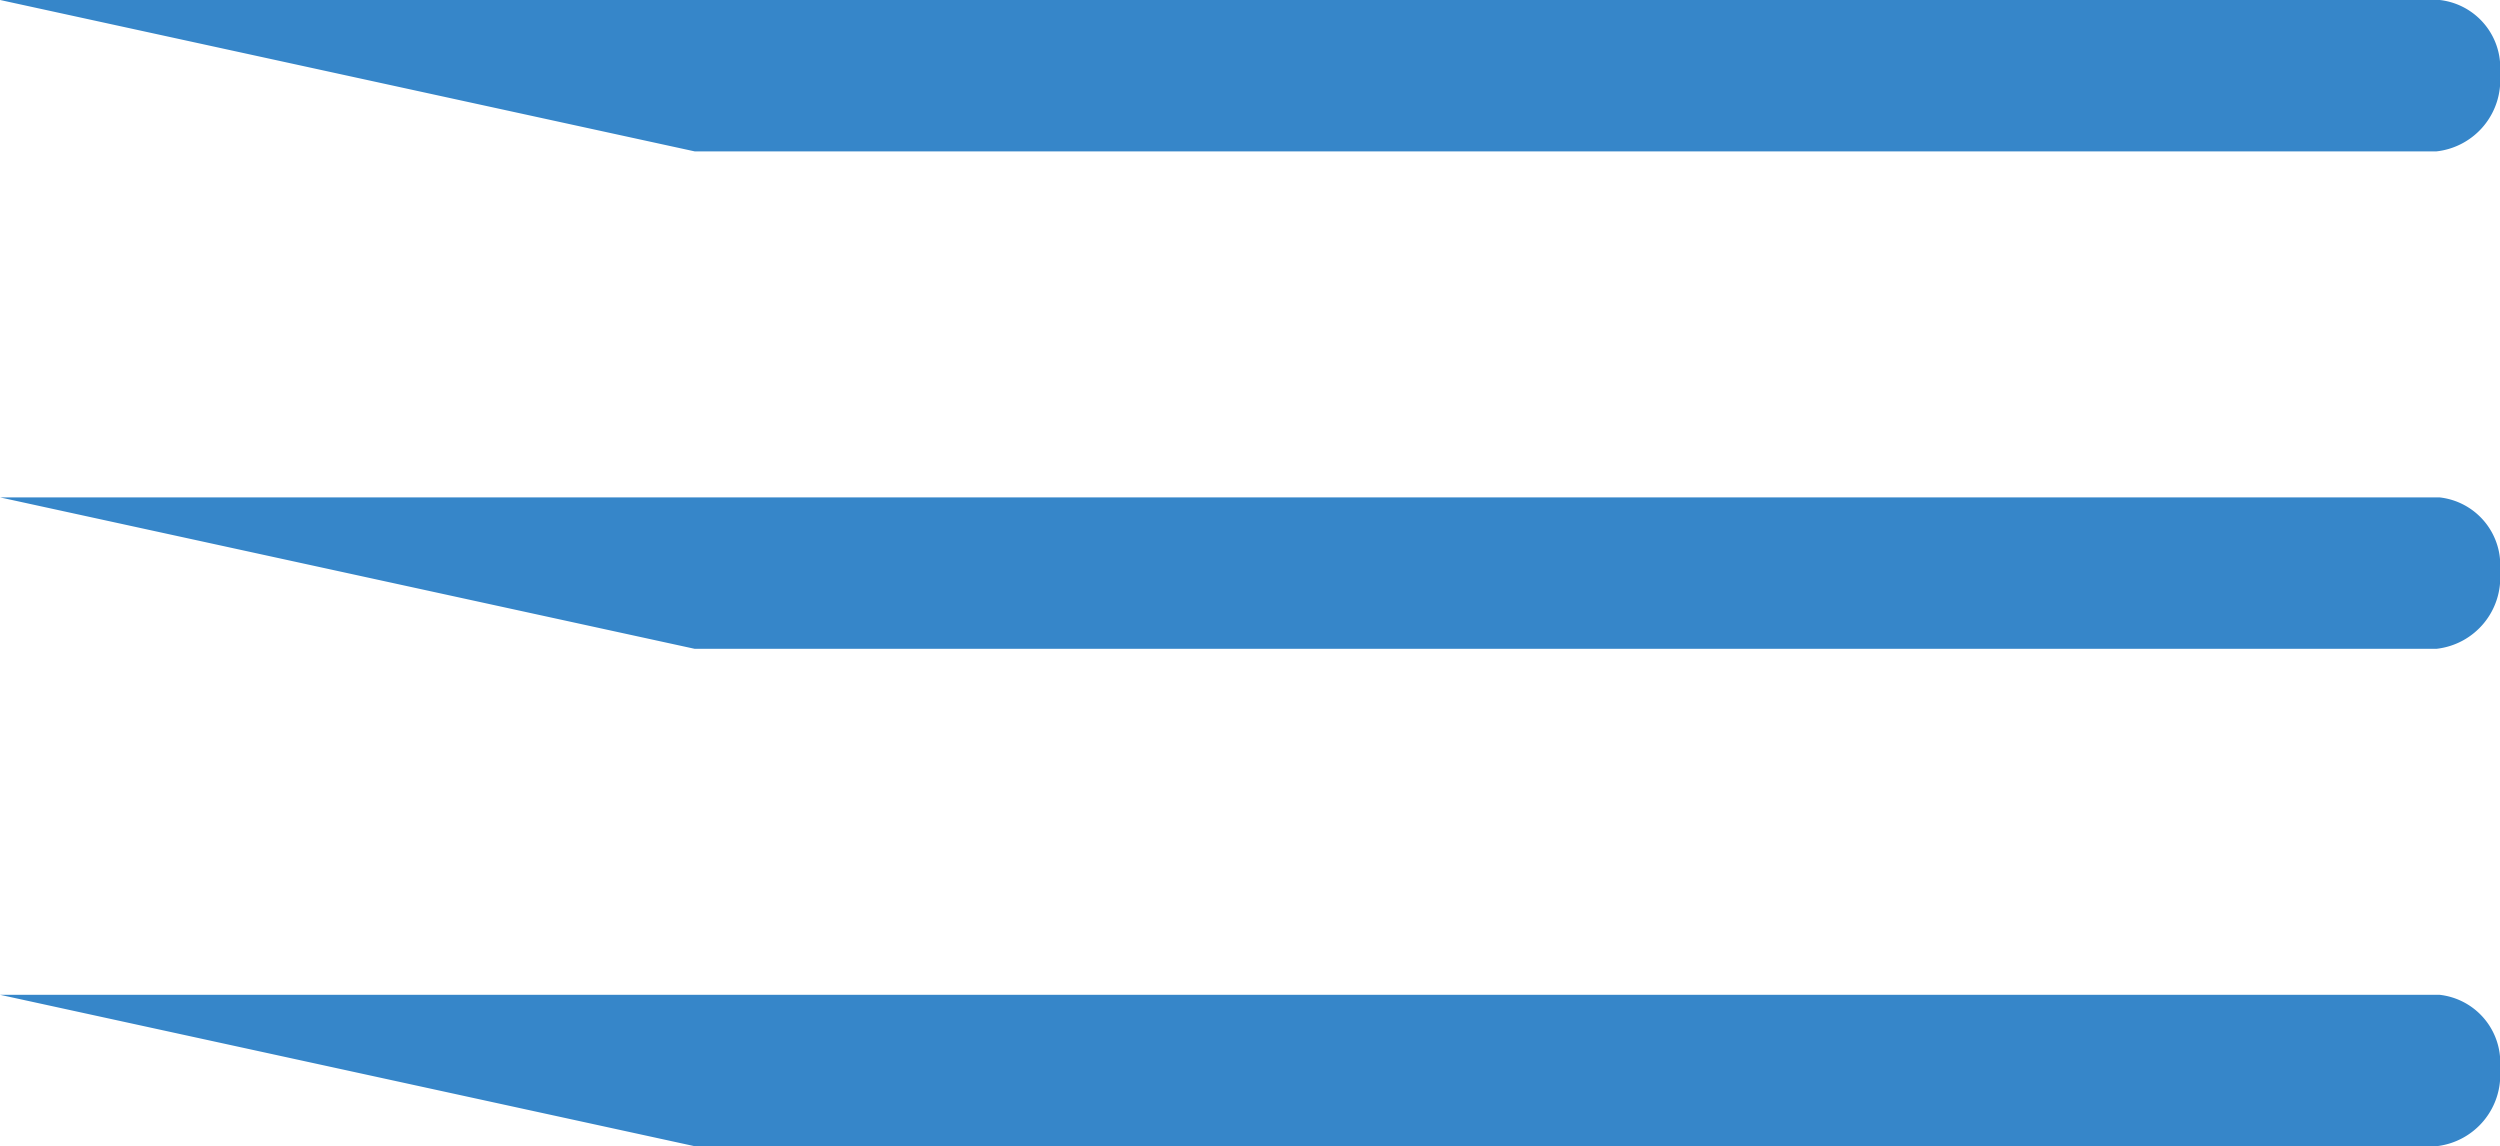
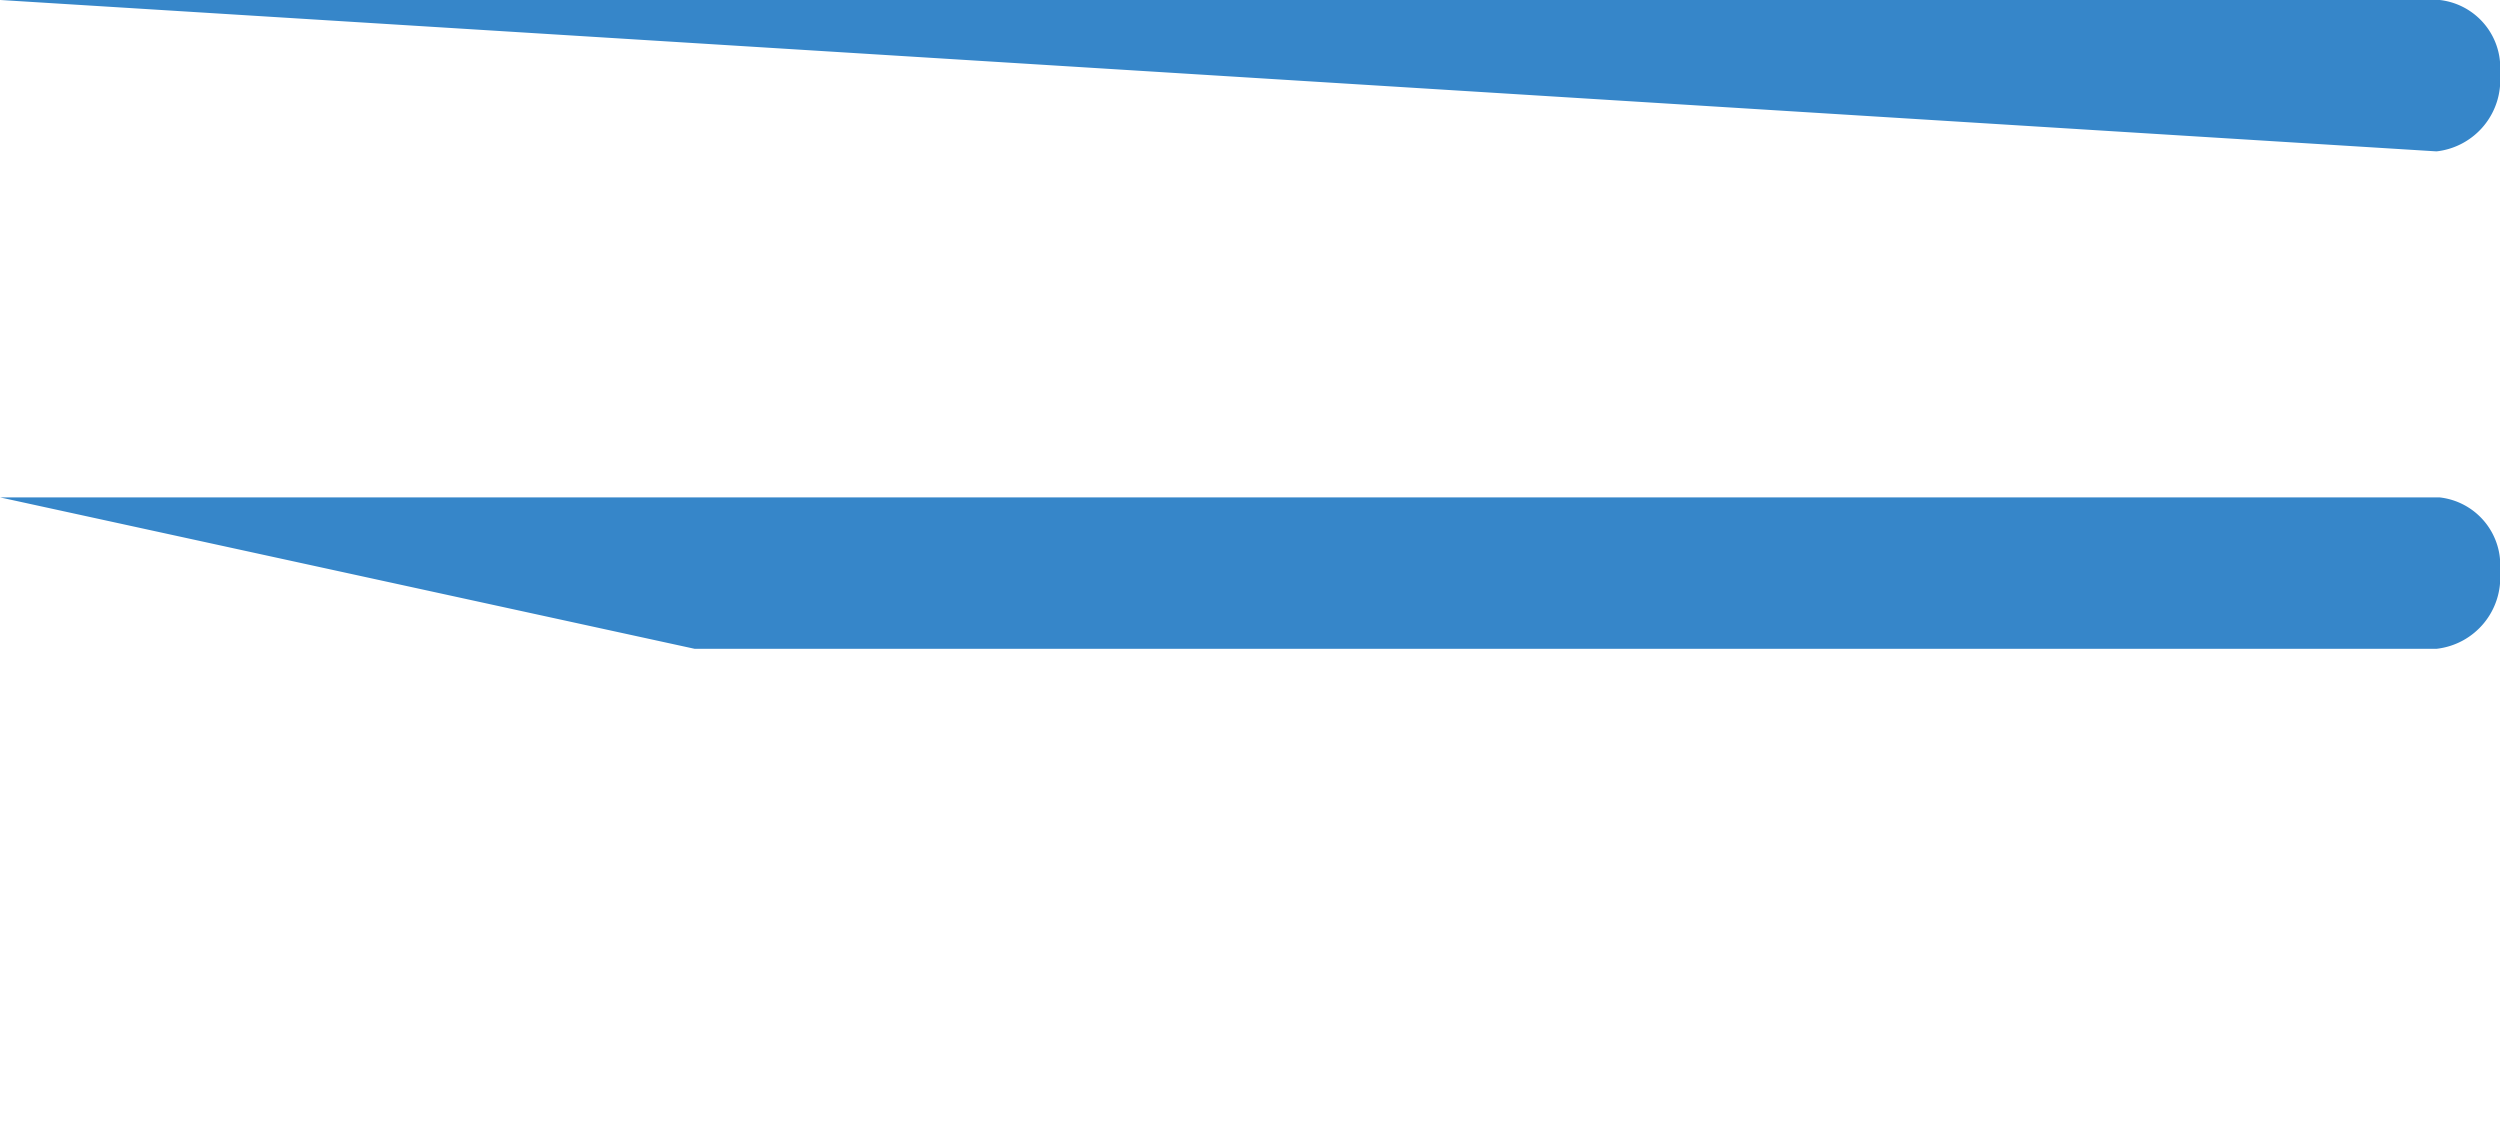
<svg xmlns="http://www.w3.org/2000/svg" id="グループ_10857" data-name="グループ 10857" width="84.774" height="38.866" viewBox="0 0 84.774 38.866">
  <defs>
    <clipPath id="clip-path">
      <rect id="長方形_3258" data-name="長方形 3258" width="84.774" height="38.866" fill="#3686c9" />
    </clipPath>
  </defs>
  <g id="グループ_9376" data-name="グループ 9376" transform="translate(0)" clip-path="url(#clip-path)">
-     <path id="パス_7217" data-name="パス 7217" d="M0,18.53H82.72a2.313,2.313,0,0,1,2.054,2.507,2.433,2.433,0,0,1-2.152,2.627H23.556Z" transform="translate(0 15.203)" fill="#3686c9" />
    <path id="パス_7218" data-name="パス 7218" d="M0,9.265H82.72a2.313,2.313,0,0,1,2.054,2.507A2.433,2.433,0,0,1,82.621,14.4H23.556Z" transform="translate(0 7.601)" fill="#3686c9" />
-     <path id="パス_7219" data-name="パス 7219" d="M0,0H82.72a2.313,2.313,0,0,1,2.054,2.507,2.433,2.433,0,0,1-2.152,2.627H23.556Z" transform="translate(0 -0.001)" fill="#3686c9" />
+     <path id="パス_7219" data-name="パス 7219" d="M0,0H82.72a2.313,2.313,0,0,1,2.054,2.507,2.433,2.433,0,0,1-2.152,2.627Z" transform="translate(0 -0.001)" fill="#3686c9" />
  </g>
</svg>